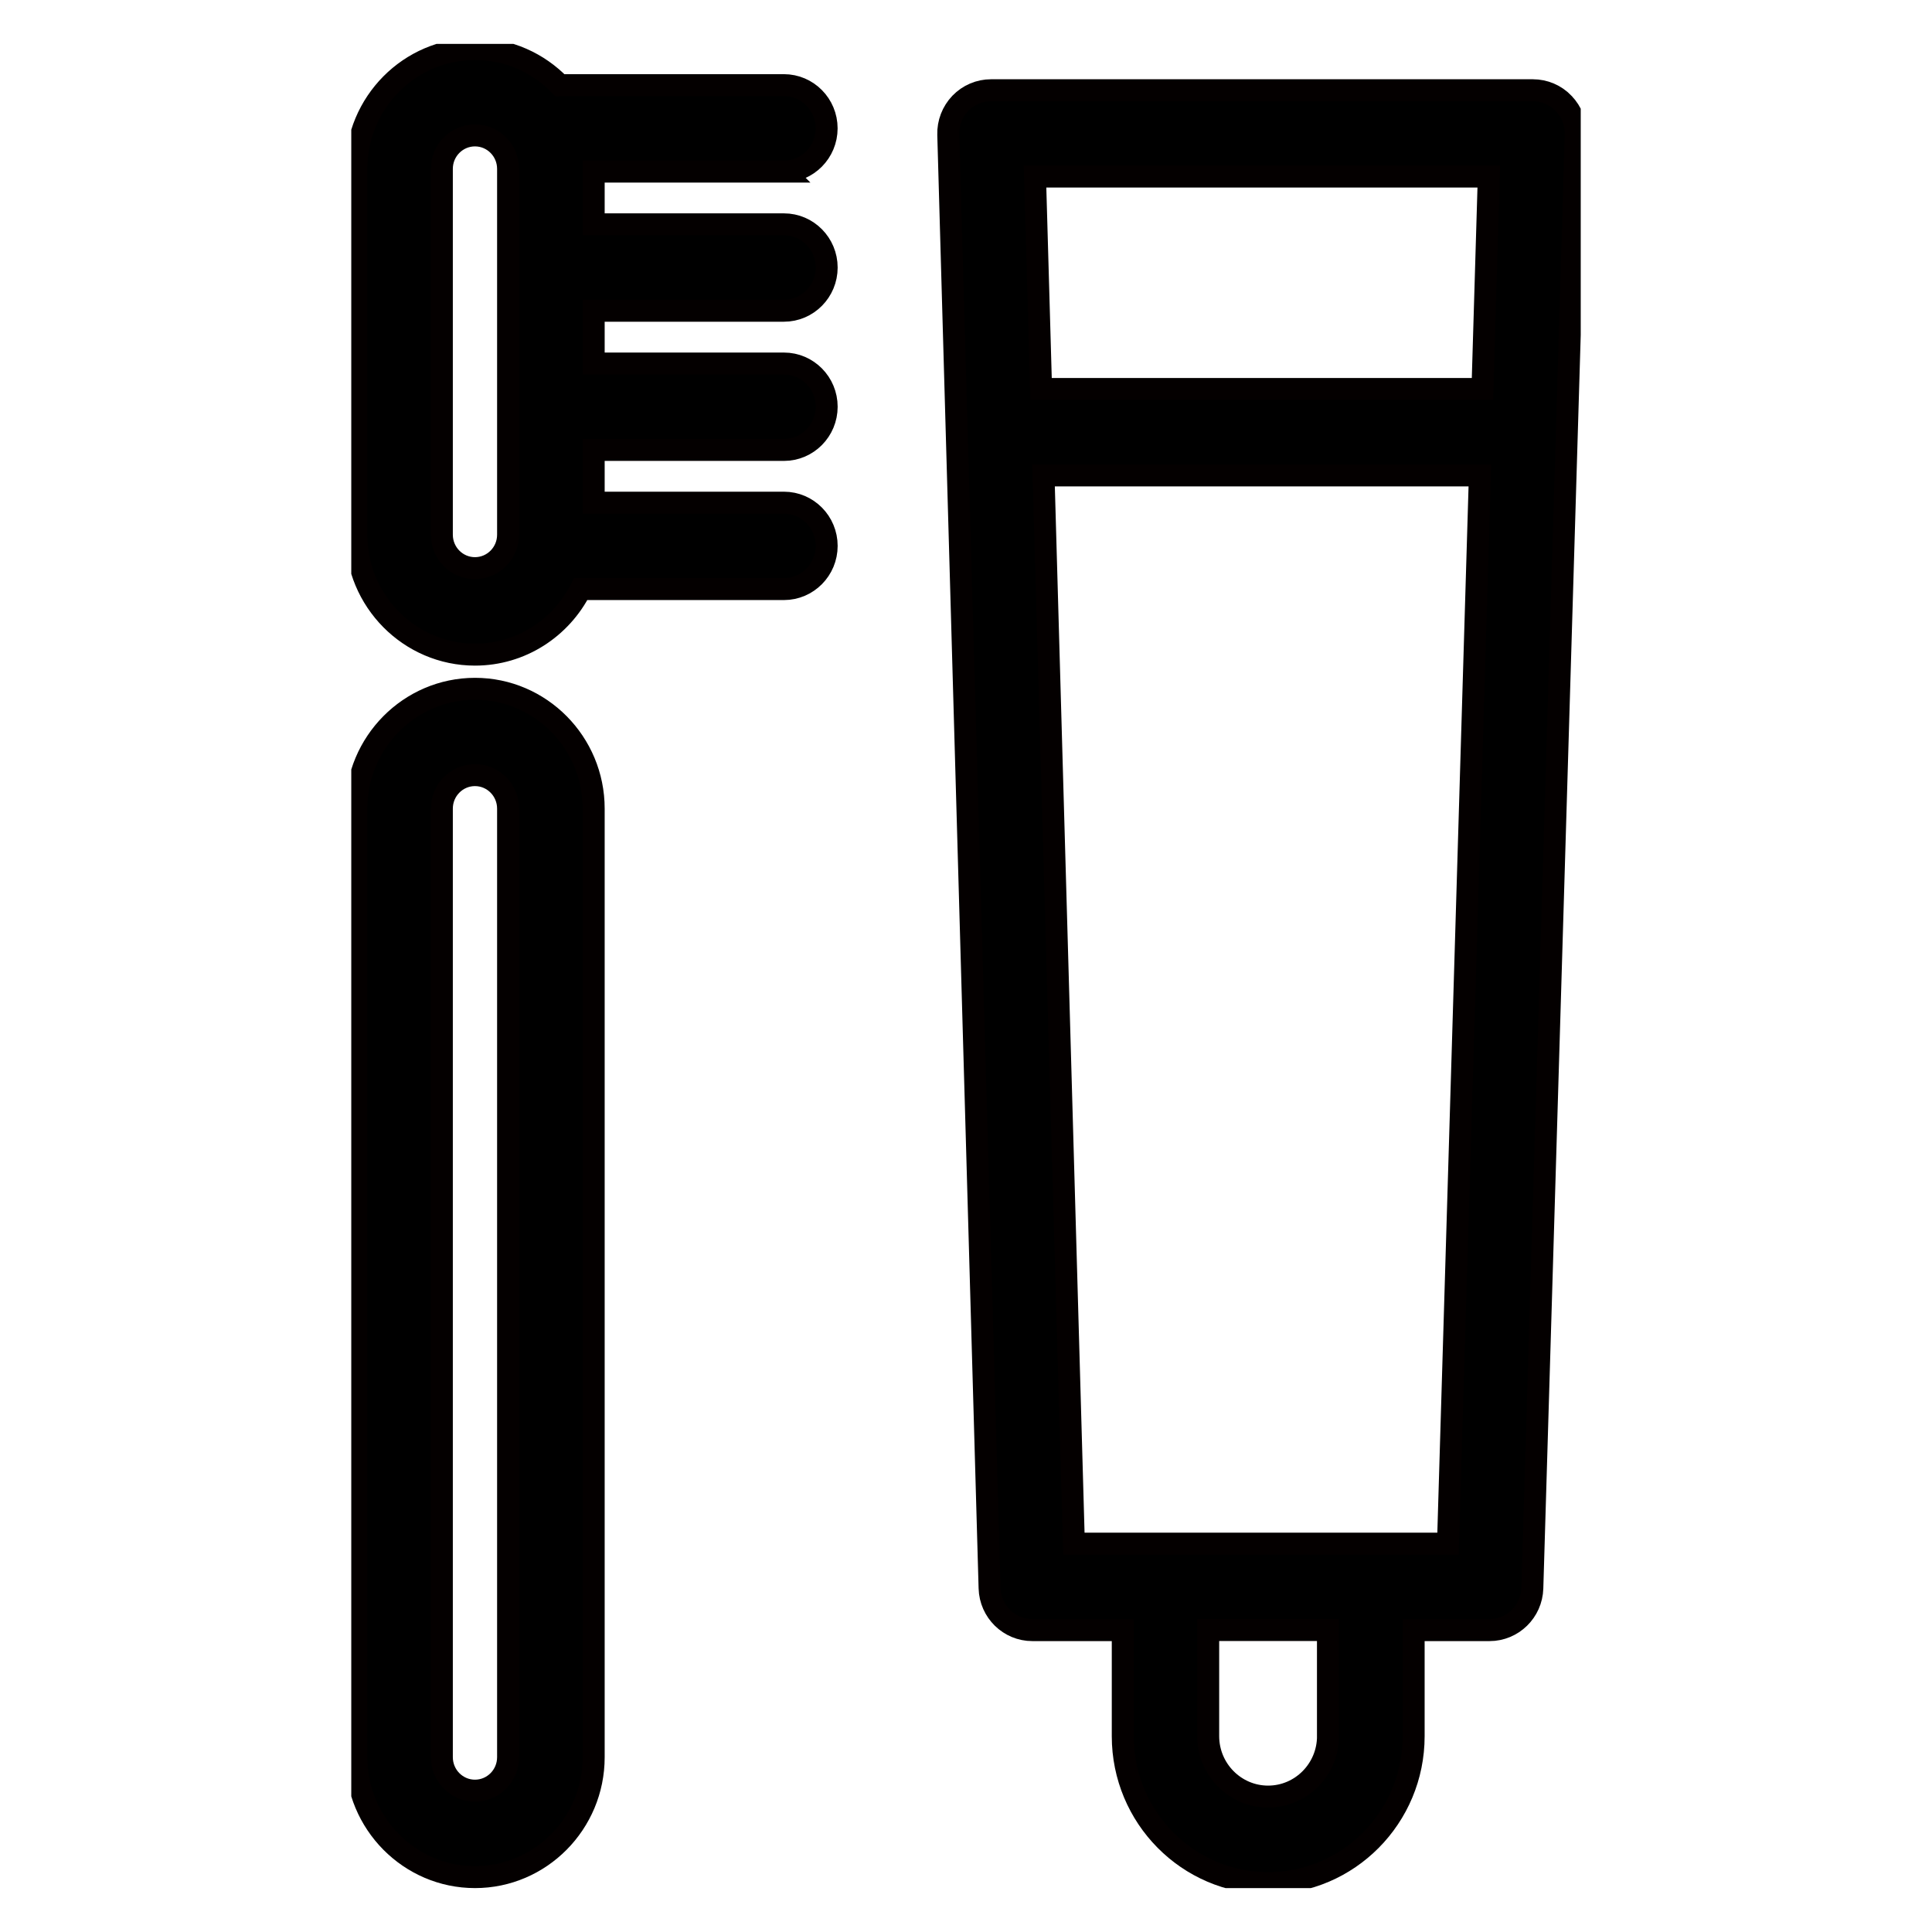
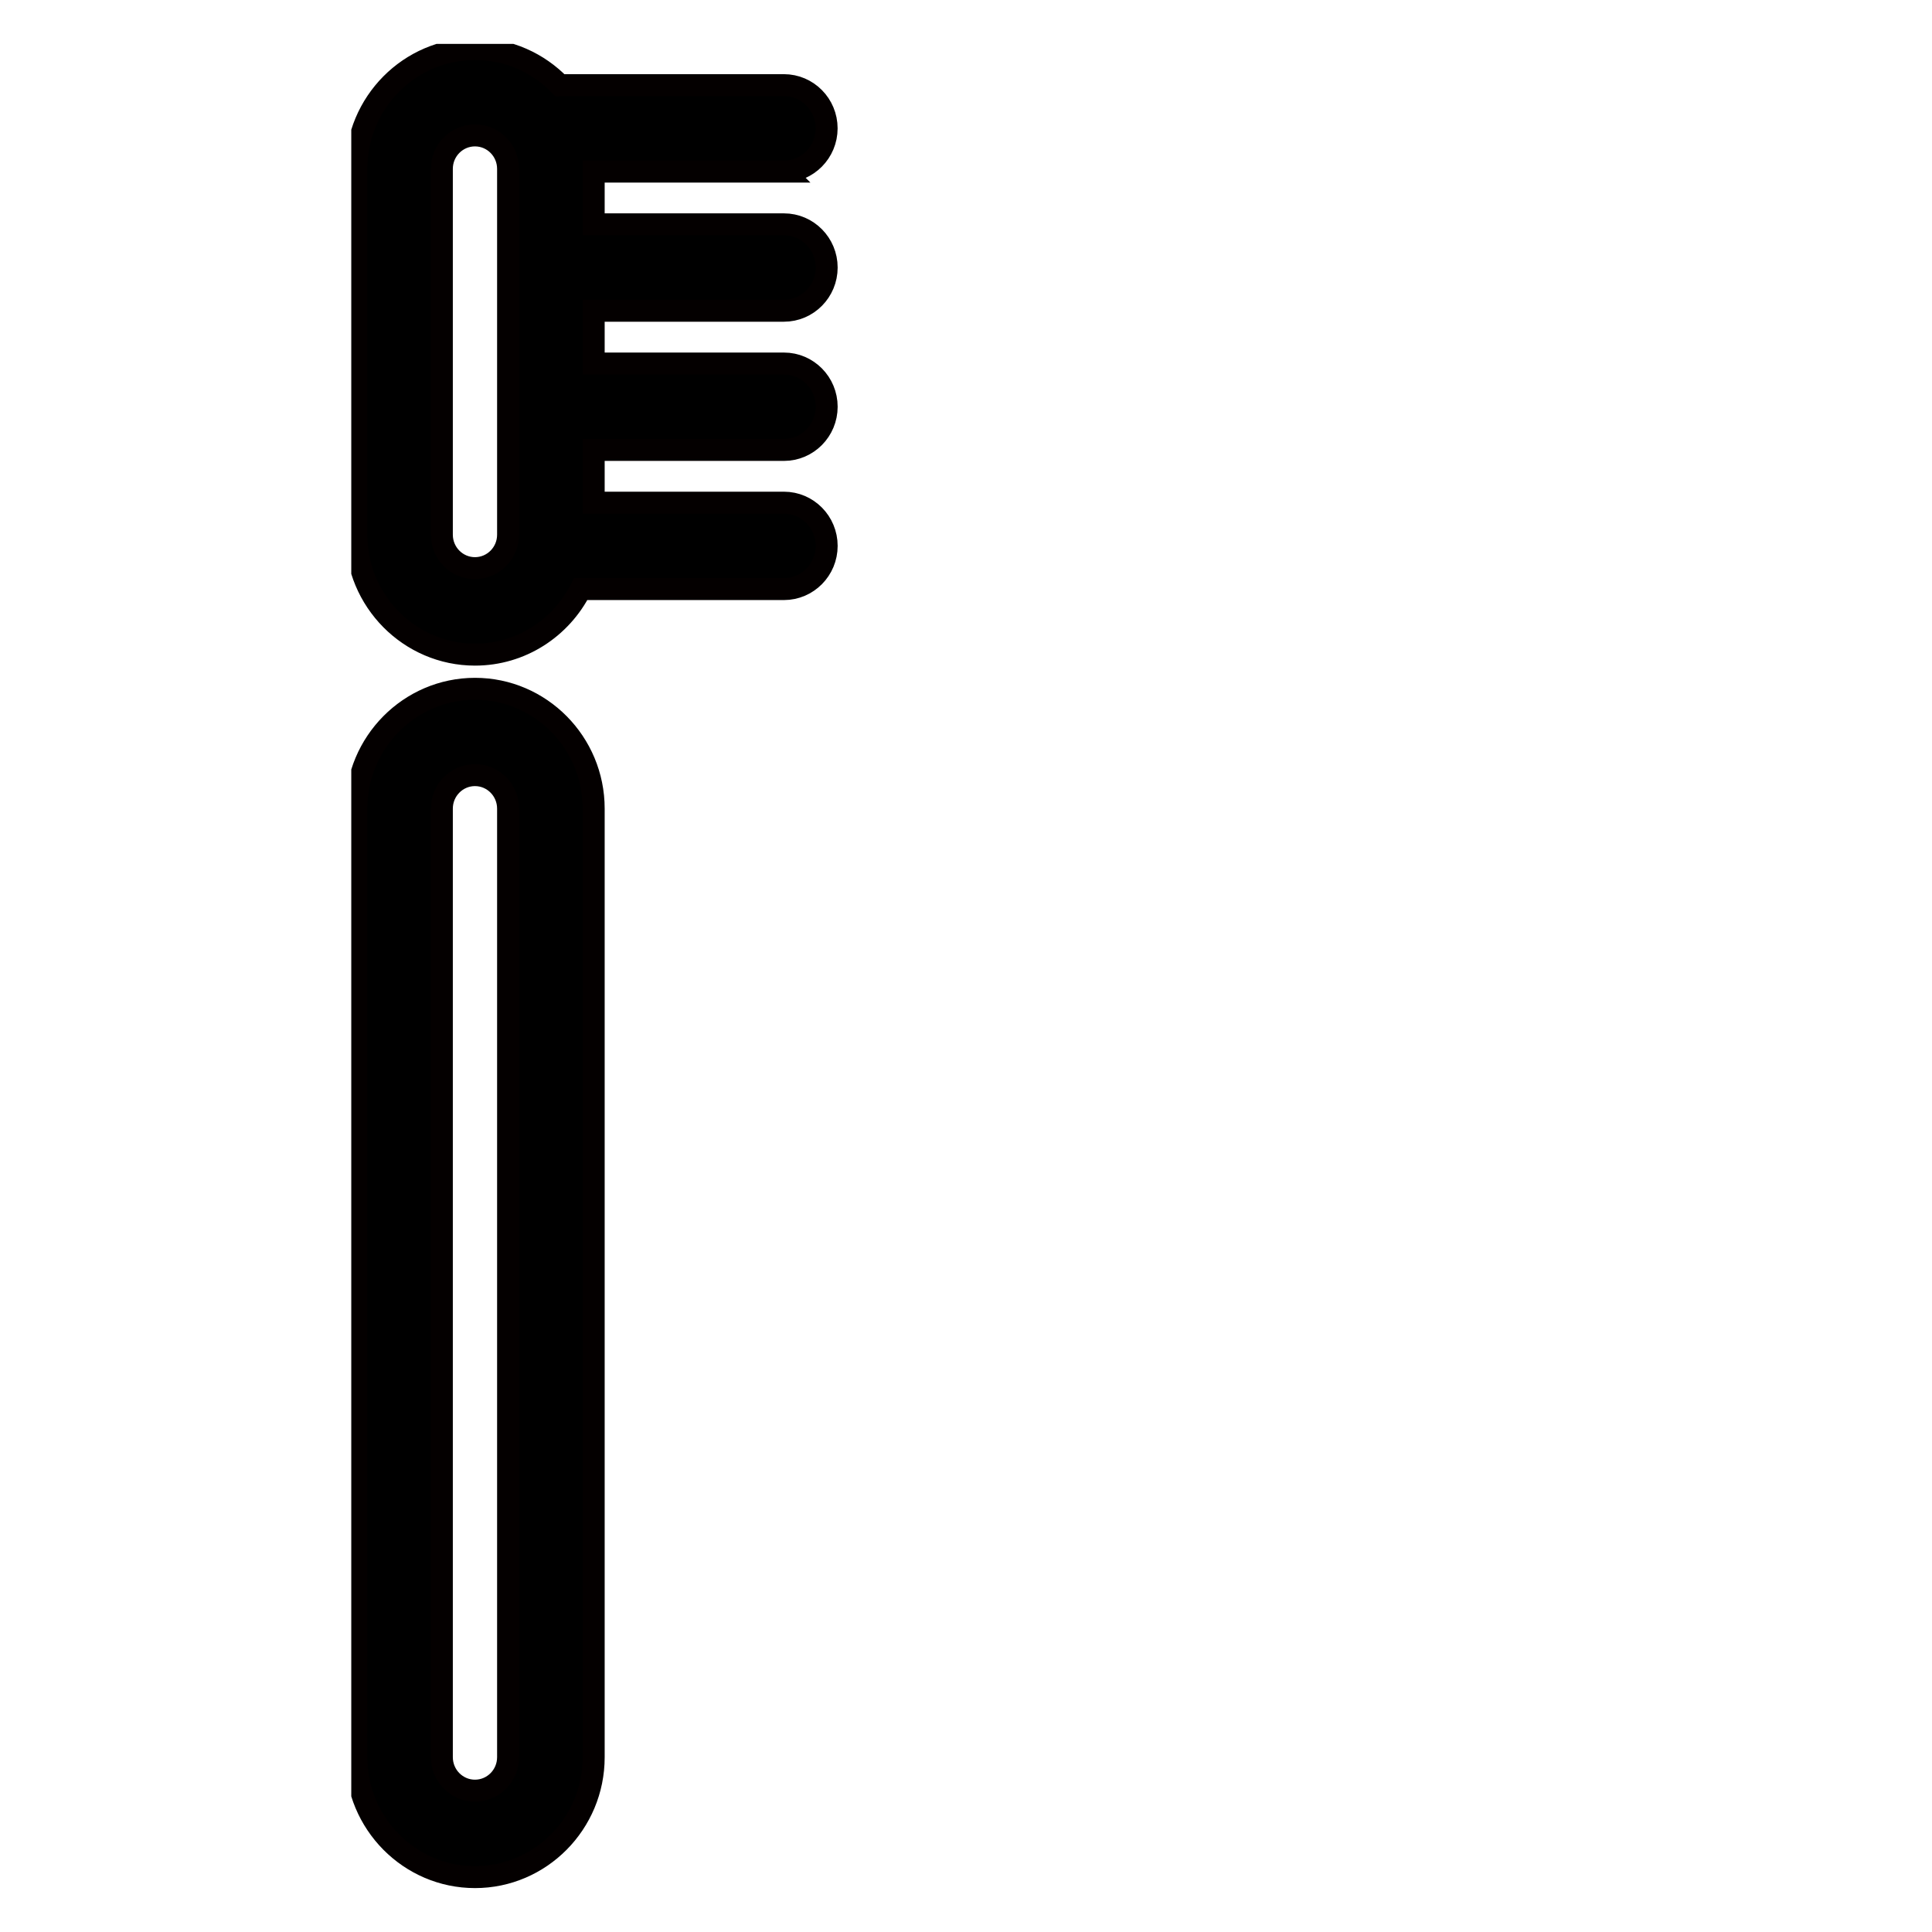
<svg xmlns="http://www.w3.org/2000/svg" width="44" height="44" viewBox="0 0 44 44" fill="none">
  <g clip-path="url(#clip0_8663_35)">
    <path d="M17.852 3.907C18.39 3.907 18.826 3.466 18.826 2.923C18.826 2.38 18.39 1.939 17.852 1.939H12.827C12.802 1.939 12.777 1.941 12.753 1.942C12.261 1.433 11.575 1.116 10.818 1.116C9.328 1.116 8.115 2.34 8.115 3.845V12.179C8.115 13.684 9.328 14.909 10.818 14.909C11.868 14.909 12.778 14.301 13.226 13.416H17.853C18.391 13.416 18.827 12.975 18.827 12.432C18.827 11.889 18.391 11.448 17.853 11.448H13.521V10.247H17.853C18.391 10.247 18.827 9.806 18.827 9.263C18.827 8.72 18.391 8.279 17.853 8.279H13.521V7.077H17.853C18.391 7.077 18.827 6.636 18.827 6.093C18.827 5.55 18.391 5.109 17.853 5.109H13.521V3.908H17.853L17.852 3.907ZM11.571 12.178C11.571 12.598 11.233 12.939 10.817 12.939C10.401 12.939 10.063 12.598 10.063 12.178V3.845C10.063 3.425 10.401 3.084 10.817 3.084C11.233 3.084 11.571 3.425 11.571 3.845V12.179V12.178Z" fill="black" stroke="#040000" stroke-width="0.5" stroke-miterlimit="10" />
    <path d="M10.818 15.687C9.328 15.687 8.115 16.911 8.115 18.416V40.02C8.115 41.525 9.328 42.75 10.818 42.75C12.308 42.75 13.521 41.525 13.521 40.02V18.416C13.521 16.911 12.308 15.687 10.818 15.687ZM11.571 40.019C11.571 40.44 11.233 40.781 10.817 40.781C10.401 40.781 10.063 40.44 10.063 40.019V18.415C10.063 17.995 10.401 17.653 10.817 17.653C11.233 17.653 11.571 17.995 11.571 18.415V40.019Z" fill="black" stroke="#040000" stroke-width="0.5" stroke-miterlimit="10" />
-     <path d="M35.609 2.353C35.426 2.162 35.174 2.055 34.91 2.055H22.57C22.307 2.055 22.055 2.162 21.871 2.353C21.688 2.544 21.588 2.801 21.596 3.068L22.537 36.169C22.552 36.702 22.984 37.125 23.511 37.125H25.57V39.541C25.57 41.385 27.055 42.887 28.882 42.887C30.709 42.887 32.195 41.386 32.195 39.541V37.125H33.923C34.449 37.125 34.882 36.703 34.898 36.171L35.886 3.07C35.894 2.804 35.795 2.546 35.611 2.356L35.609 2.353ZM33.906 4.021L33.762 8.859H23.71L23.572 4.021H33.906ZM30.244 39.539C30.244 40.298 29.632 40.916 28.88 40.916C28.128 40.916 27.516 40.298 27.516 39.539V37.123H30.243V39.539H30.244ZM31.218 35.155H24.457L23.766 10.827H33.703L32.977 35.155H31.218Z" fill="black" stroke="#040000" stroke-width="0.5" stroke-miterlimit="10" />
  </g>
  <defs>
    <clipPath id="clip0_8663_35">
      <rect width="28" height="42" fill="white" transform="translate(8 1)" />
    </clipPath>
  </defs>
</svg>